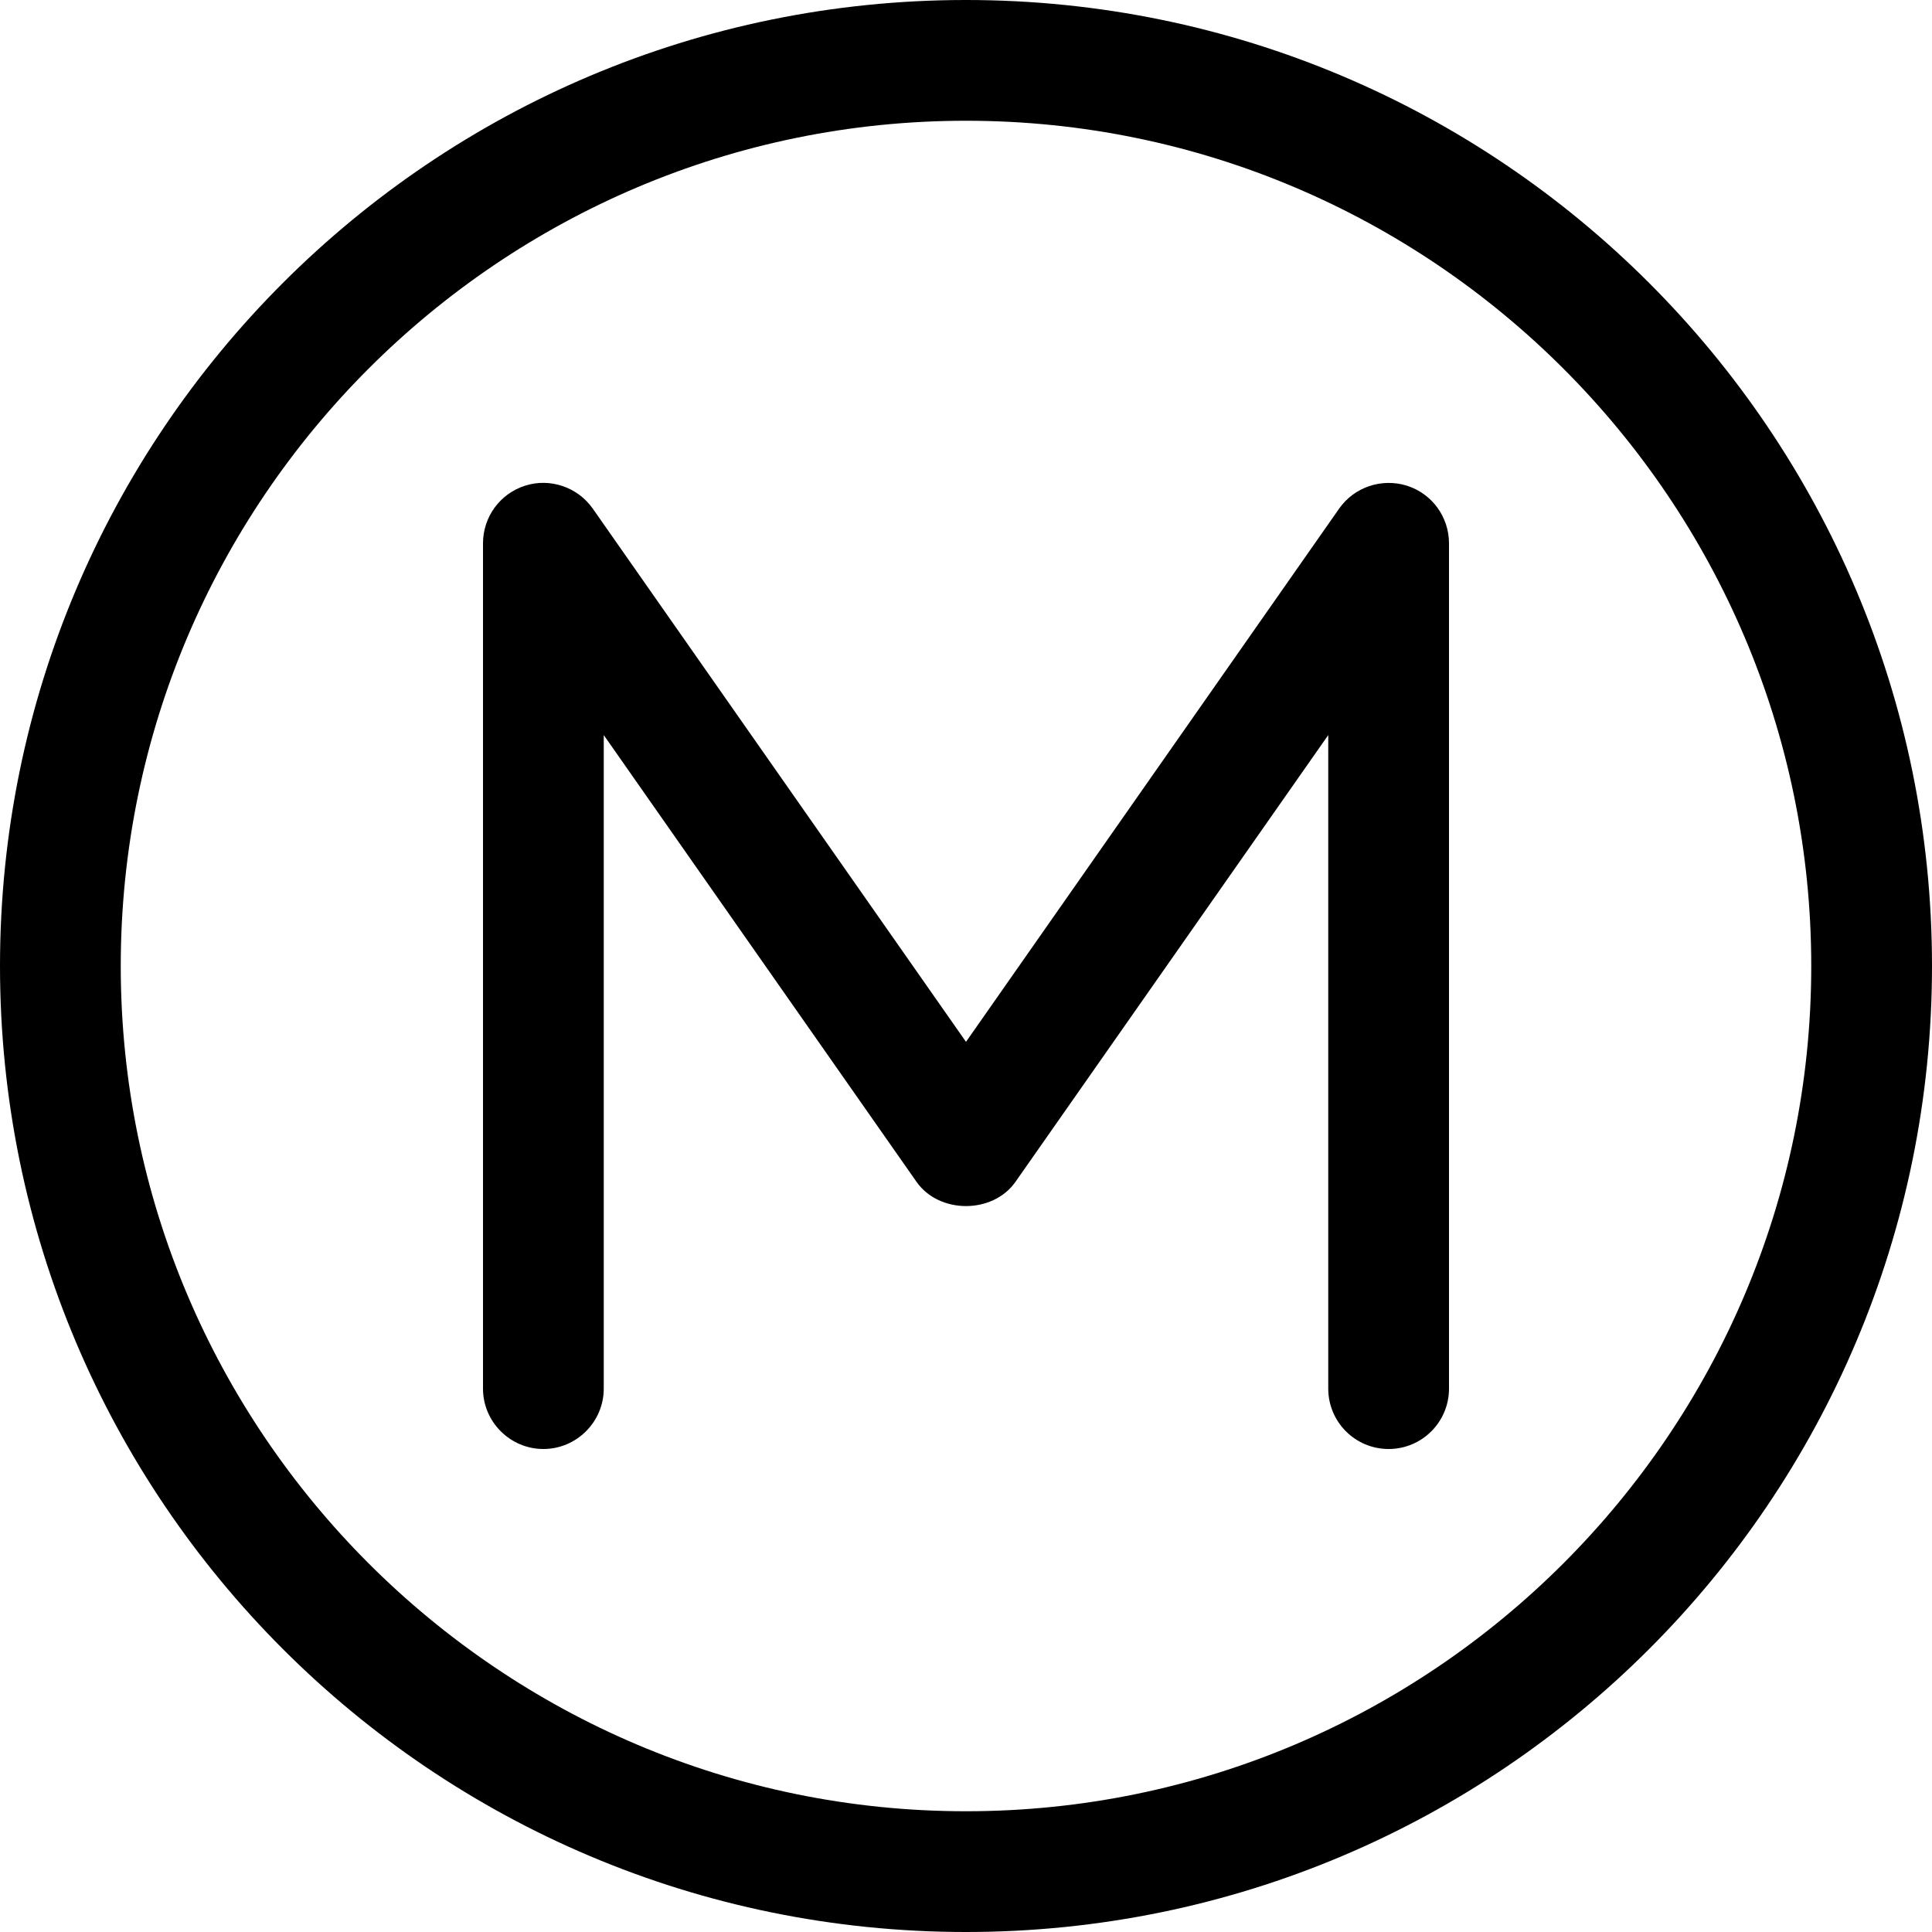
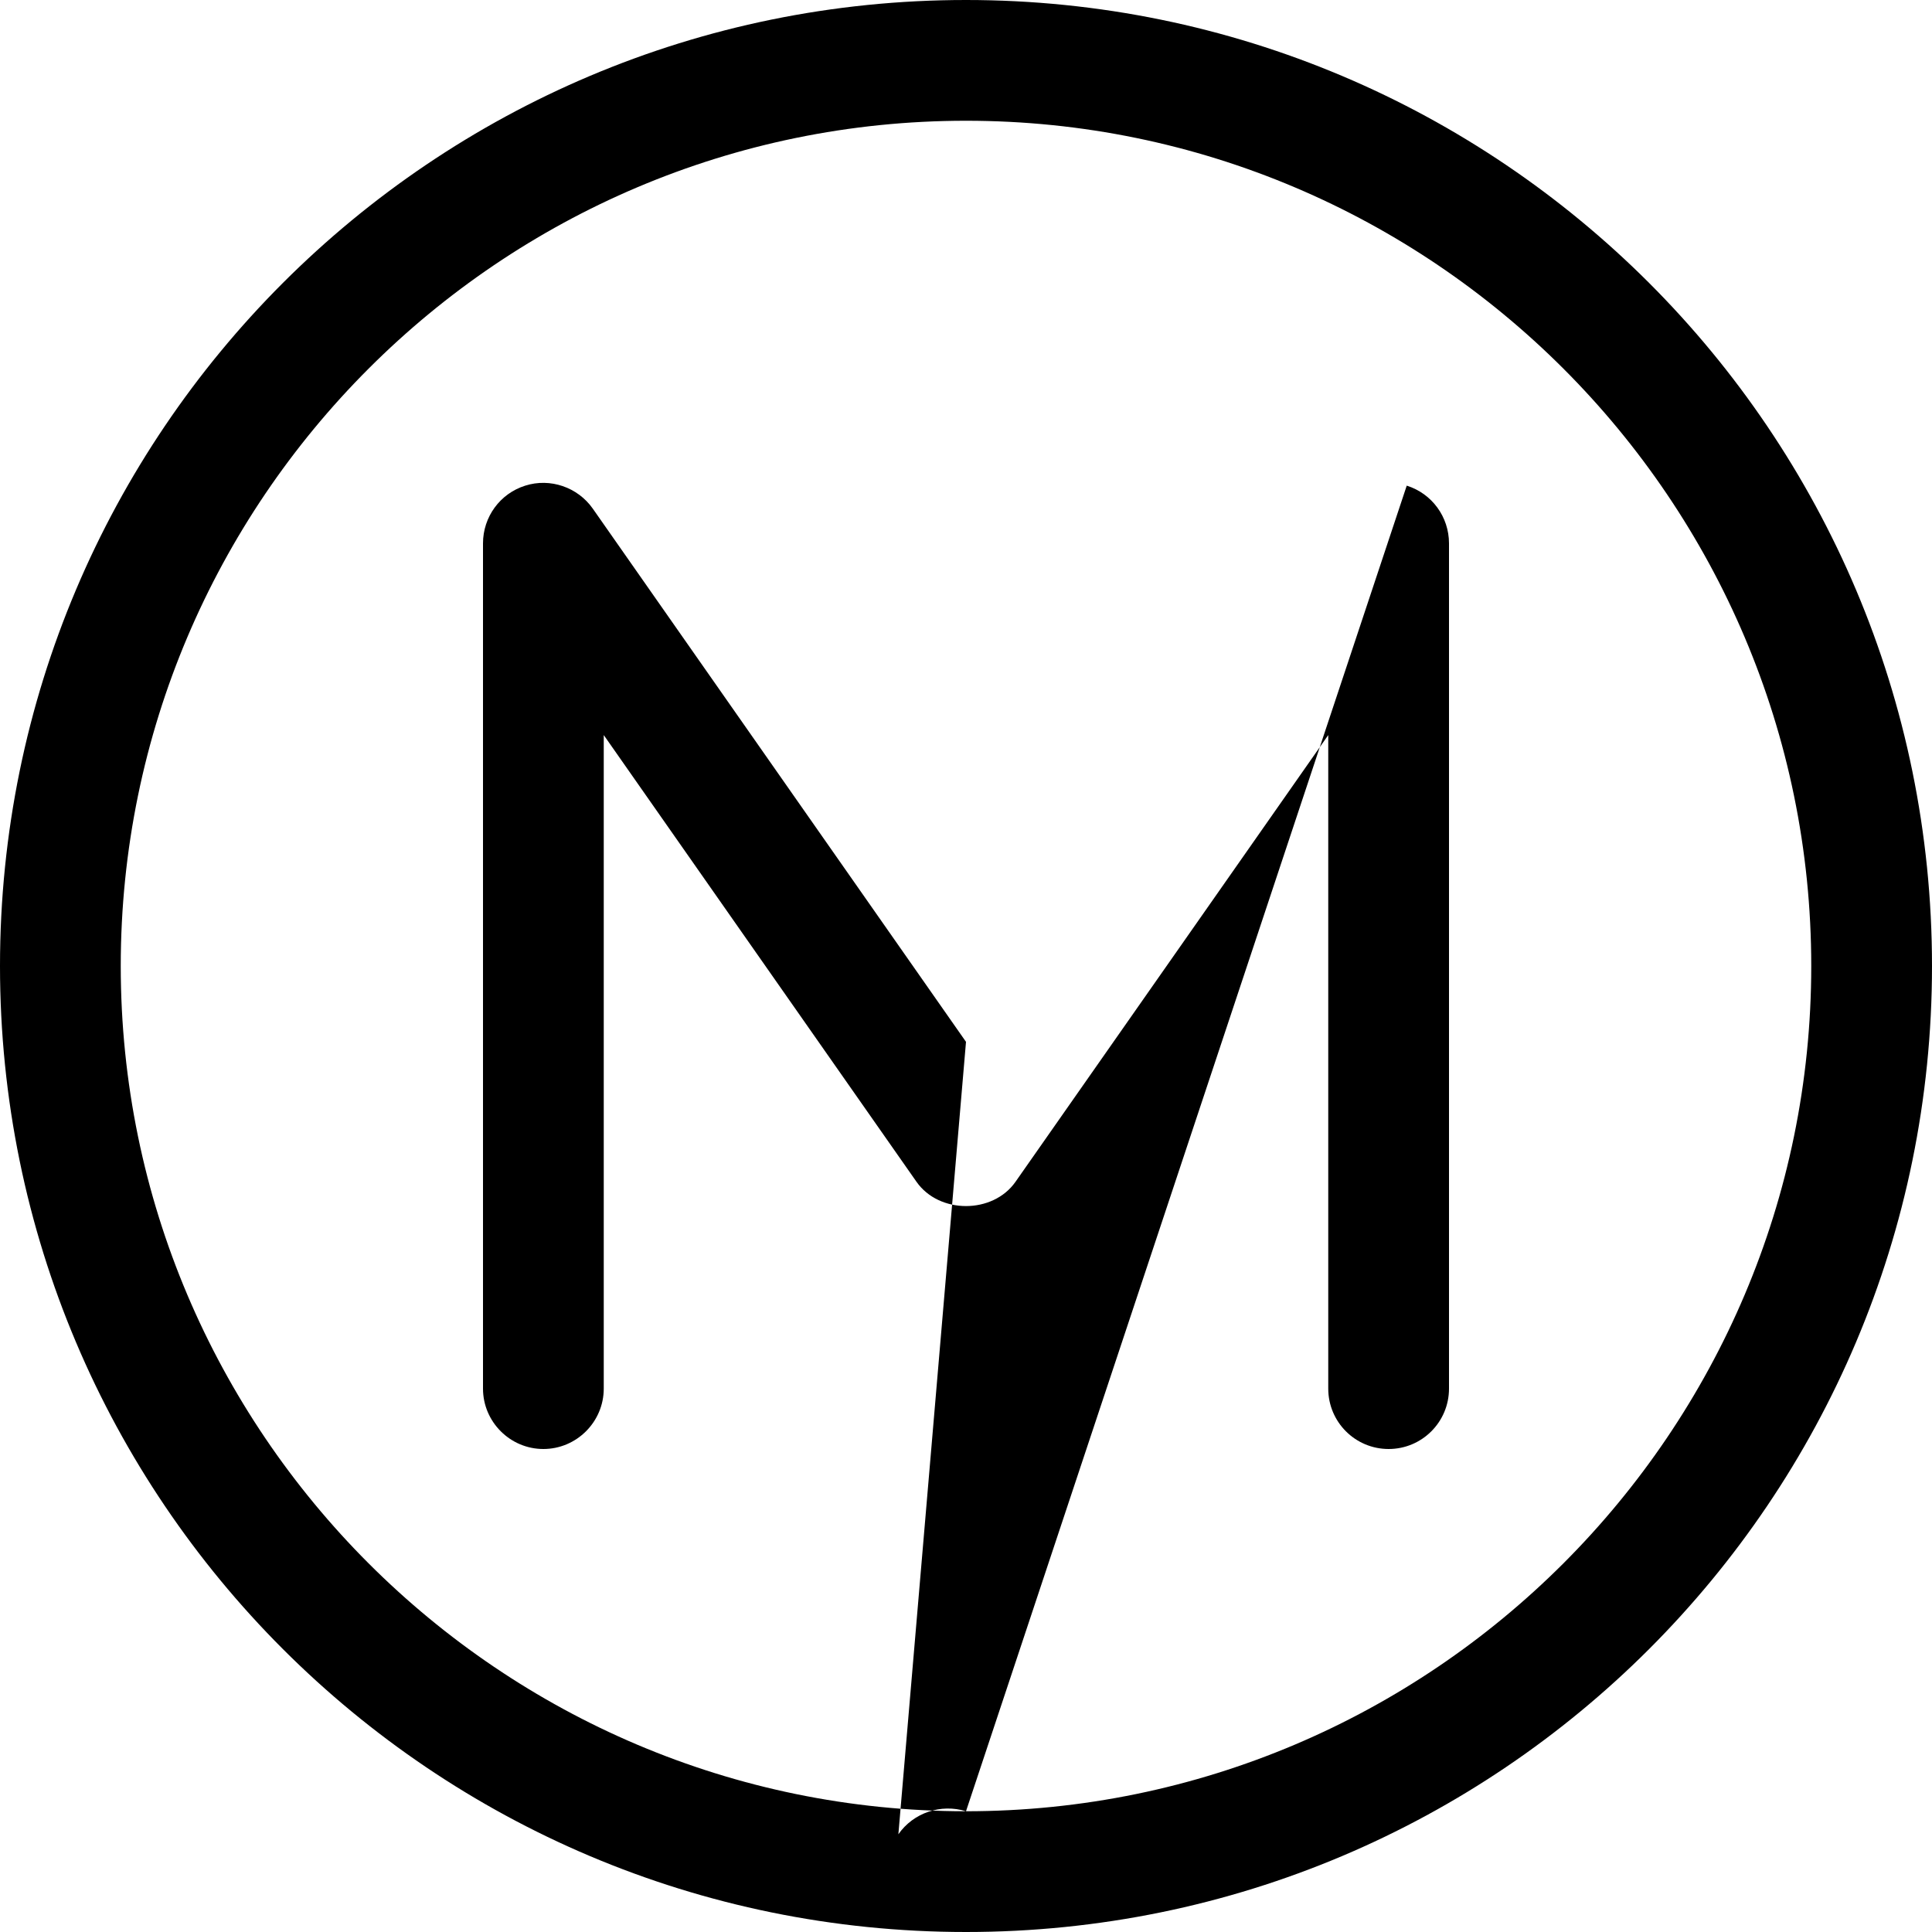
<svg xmlns="http://www.w3.org/2000/svg" viewBox="0 0 512 512">
-   <path d="M256 0C114.6 0 0 114.6 0 256s114.6 256 256 256s256-114.6 256-256S397.4 0 256 0zM256 480c-123.5 0-224-100.5-224-224s100.5-224 224-224s224 100.5 224 224S379.5 480 256 480zM372.8 128.7c-6.609-2.047-13.91 .359-17.92 6.094L256 276.1L157.1 134.8C153.1 129.1 145.8 126.6 139.2 128.7C132.5 130.8 128 137 128 144v224C128 376.8 135.2 384 144 384S160 376.8 160 368V194.8l82.89 118.4c6 8.562 20.22 8.562 26.22 0L352 194.8V368c0 8.844 7.156 16 16 16s16-7.156 16-16v-224C384 137 379.5 130.8 372.8 128.7z" />
+   <path d="M256 0C114.6 0 0 114.6 0 256s114.6 256 256 256s256-114.6 256-256S397.4 0 256 0zM256 480c-123.5 0-224-100.5-224-224s100.5-224 224-224s224 100.5 224 224S379.5 480 256 480zc-6.609-2.047-13.91 .359-17.92 6.094L256 276.1L157.1 134.8C153.1 129.1 145.8 126.6 139.2 128.7C132.5 130.8 128 137 128 144v224C128 376.8 135.2 384 144 384S160 376.8 160 368V194.8l82.89 118.4c6 8.562 20.22 8.562 26.22 0L352 194.8V368c0 8.844 7.156 16 16 16s16-7.156 16-16v-224C384 137 379.5 130.8 372.8 128.7z" />
</svg>